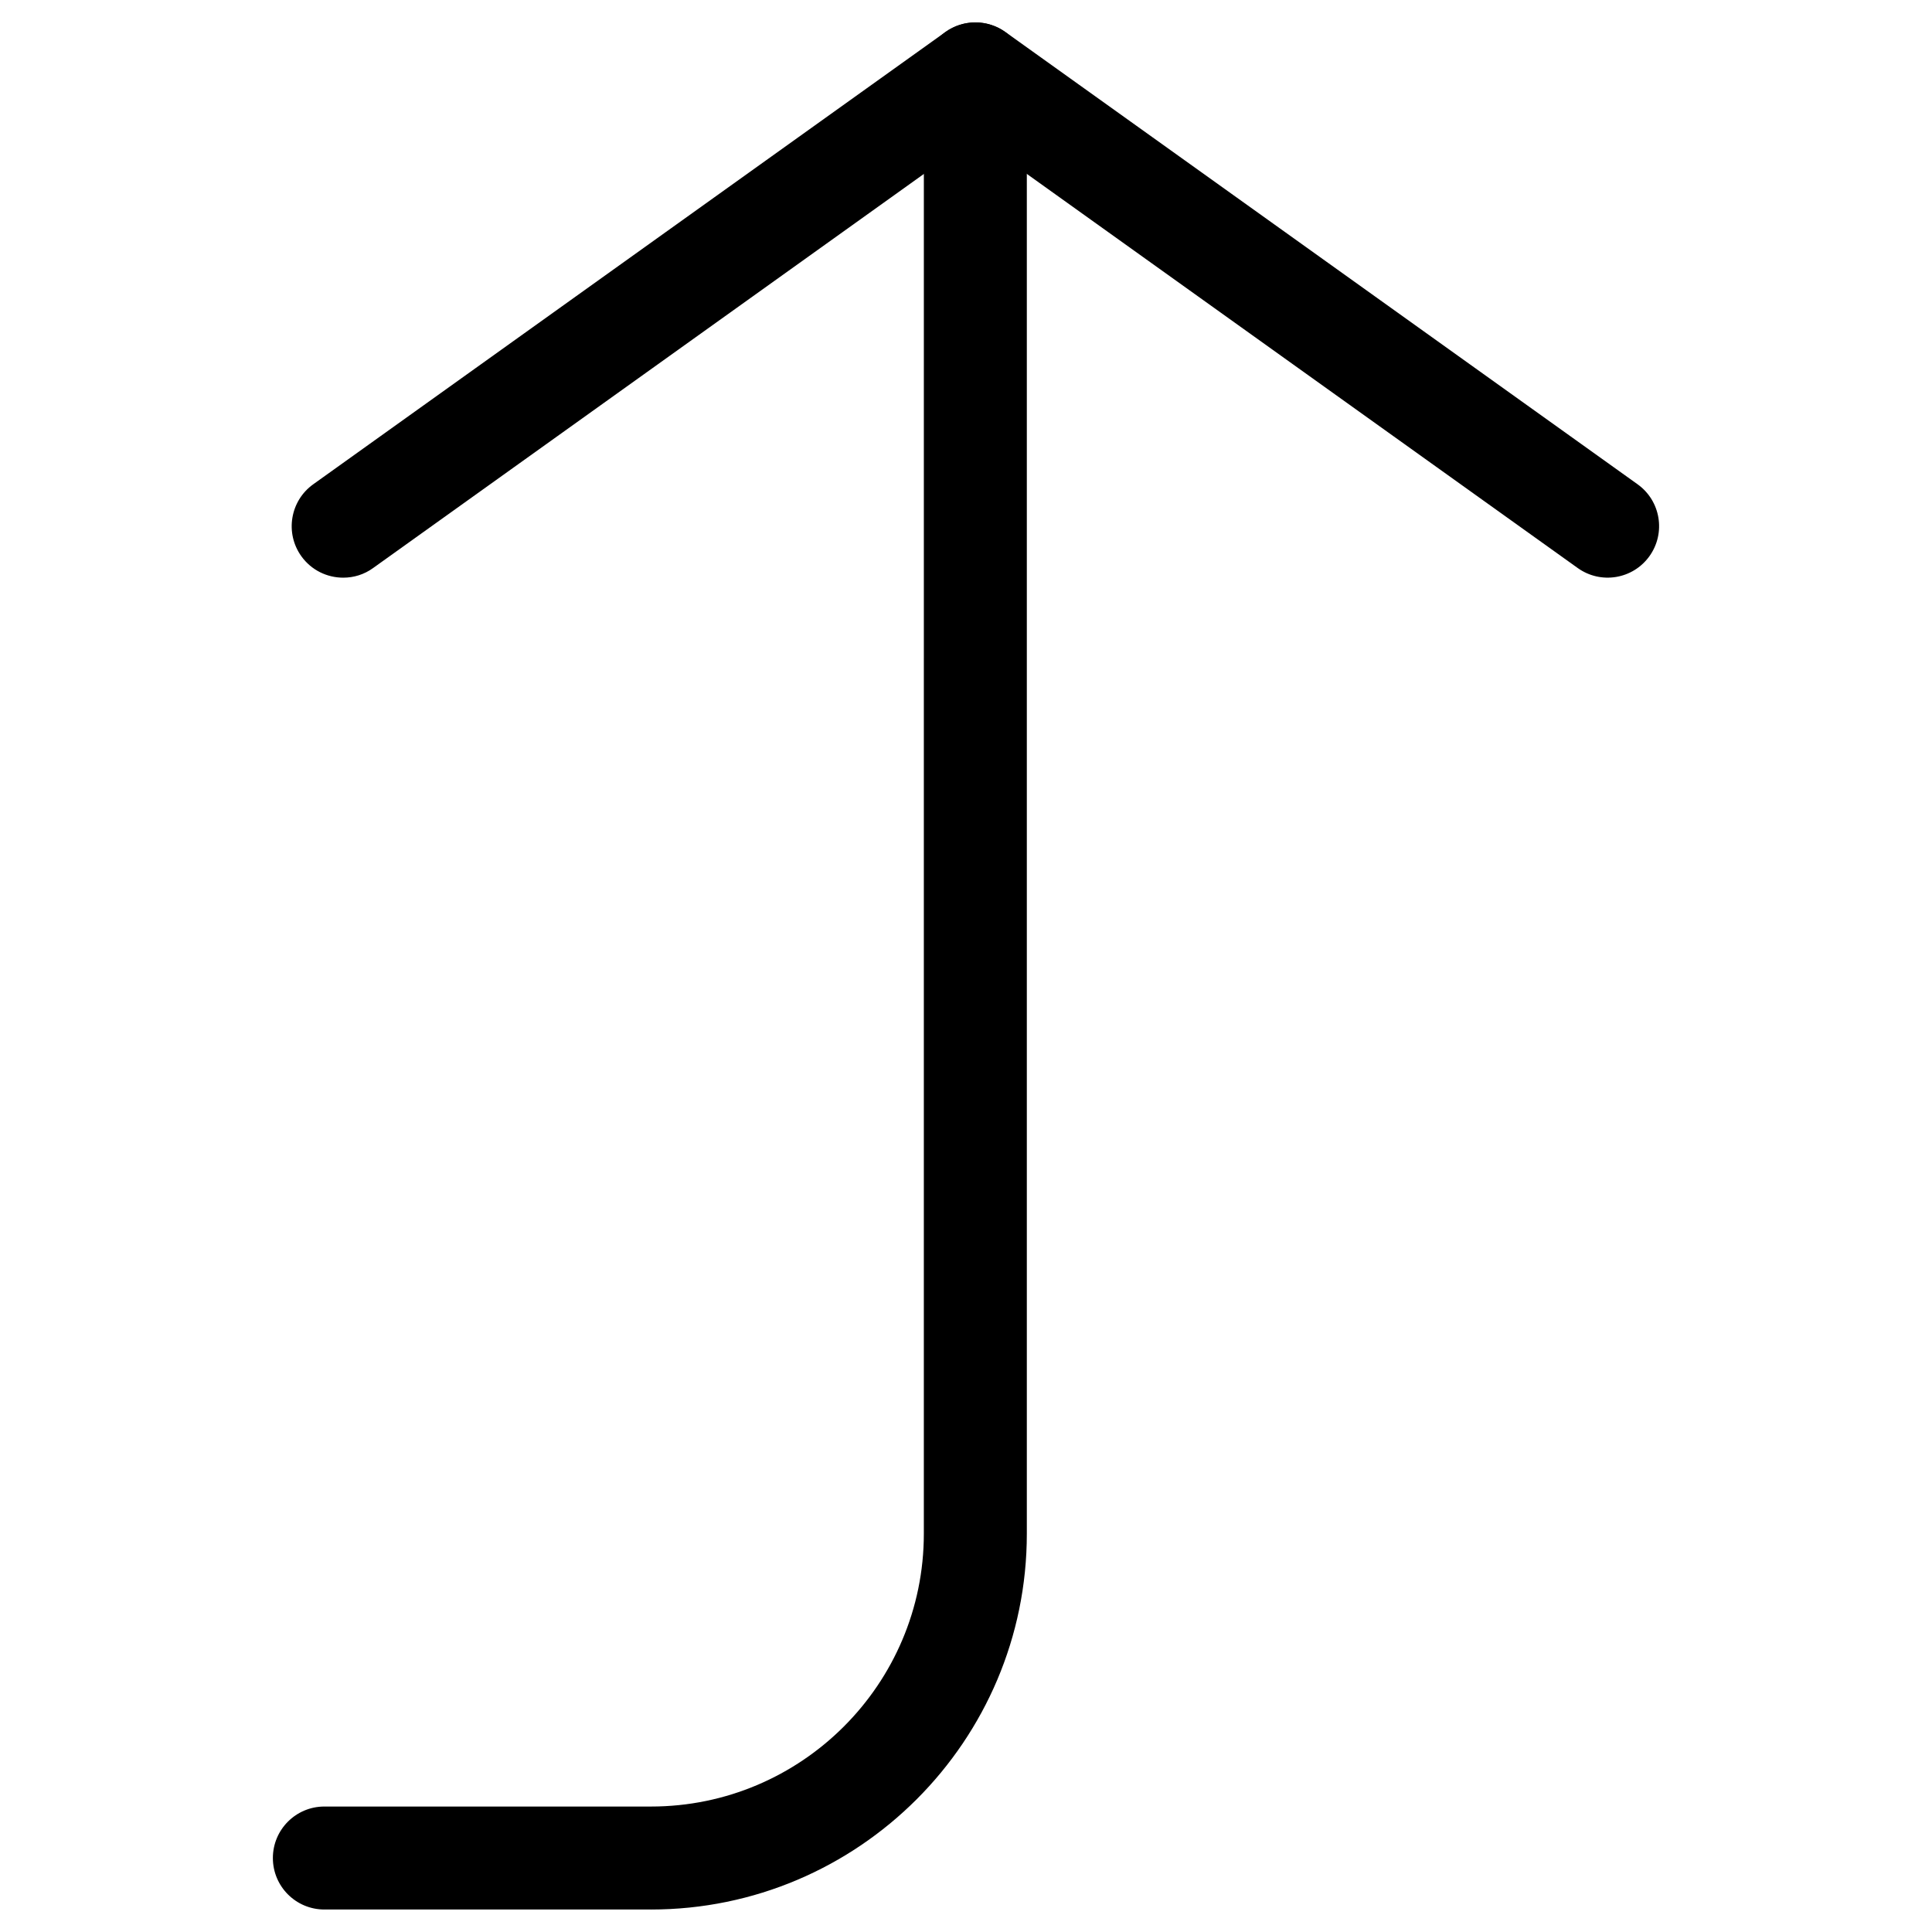
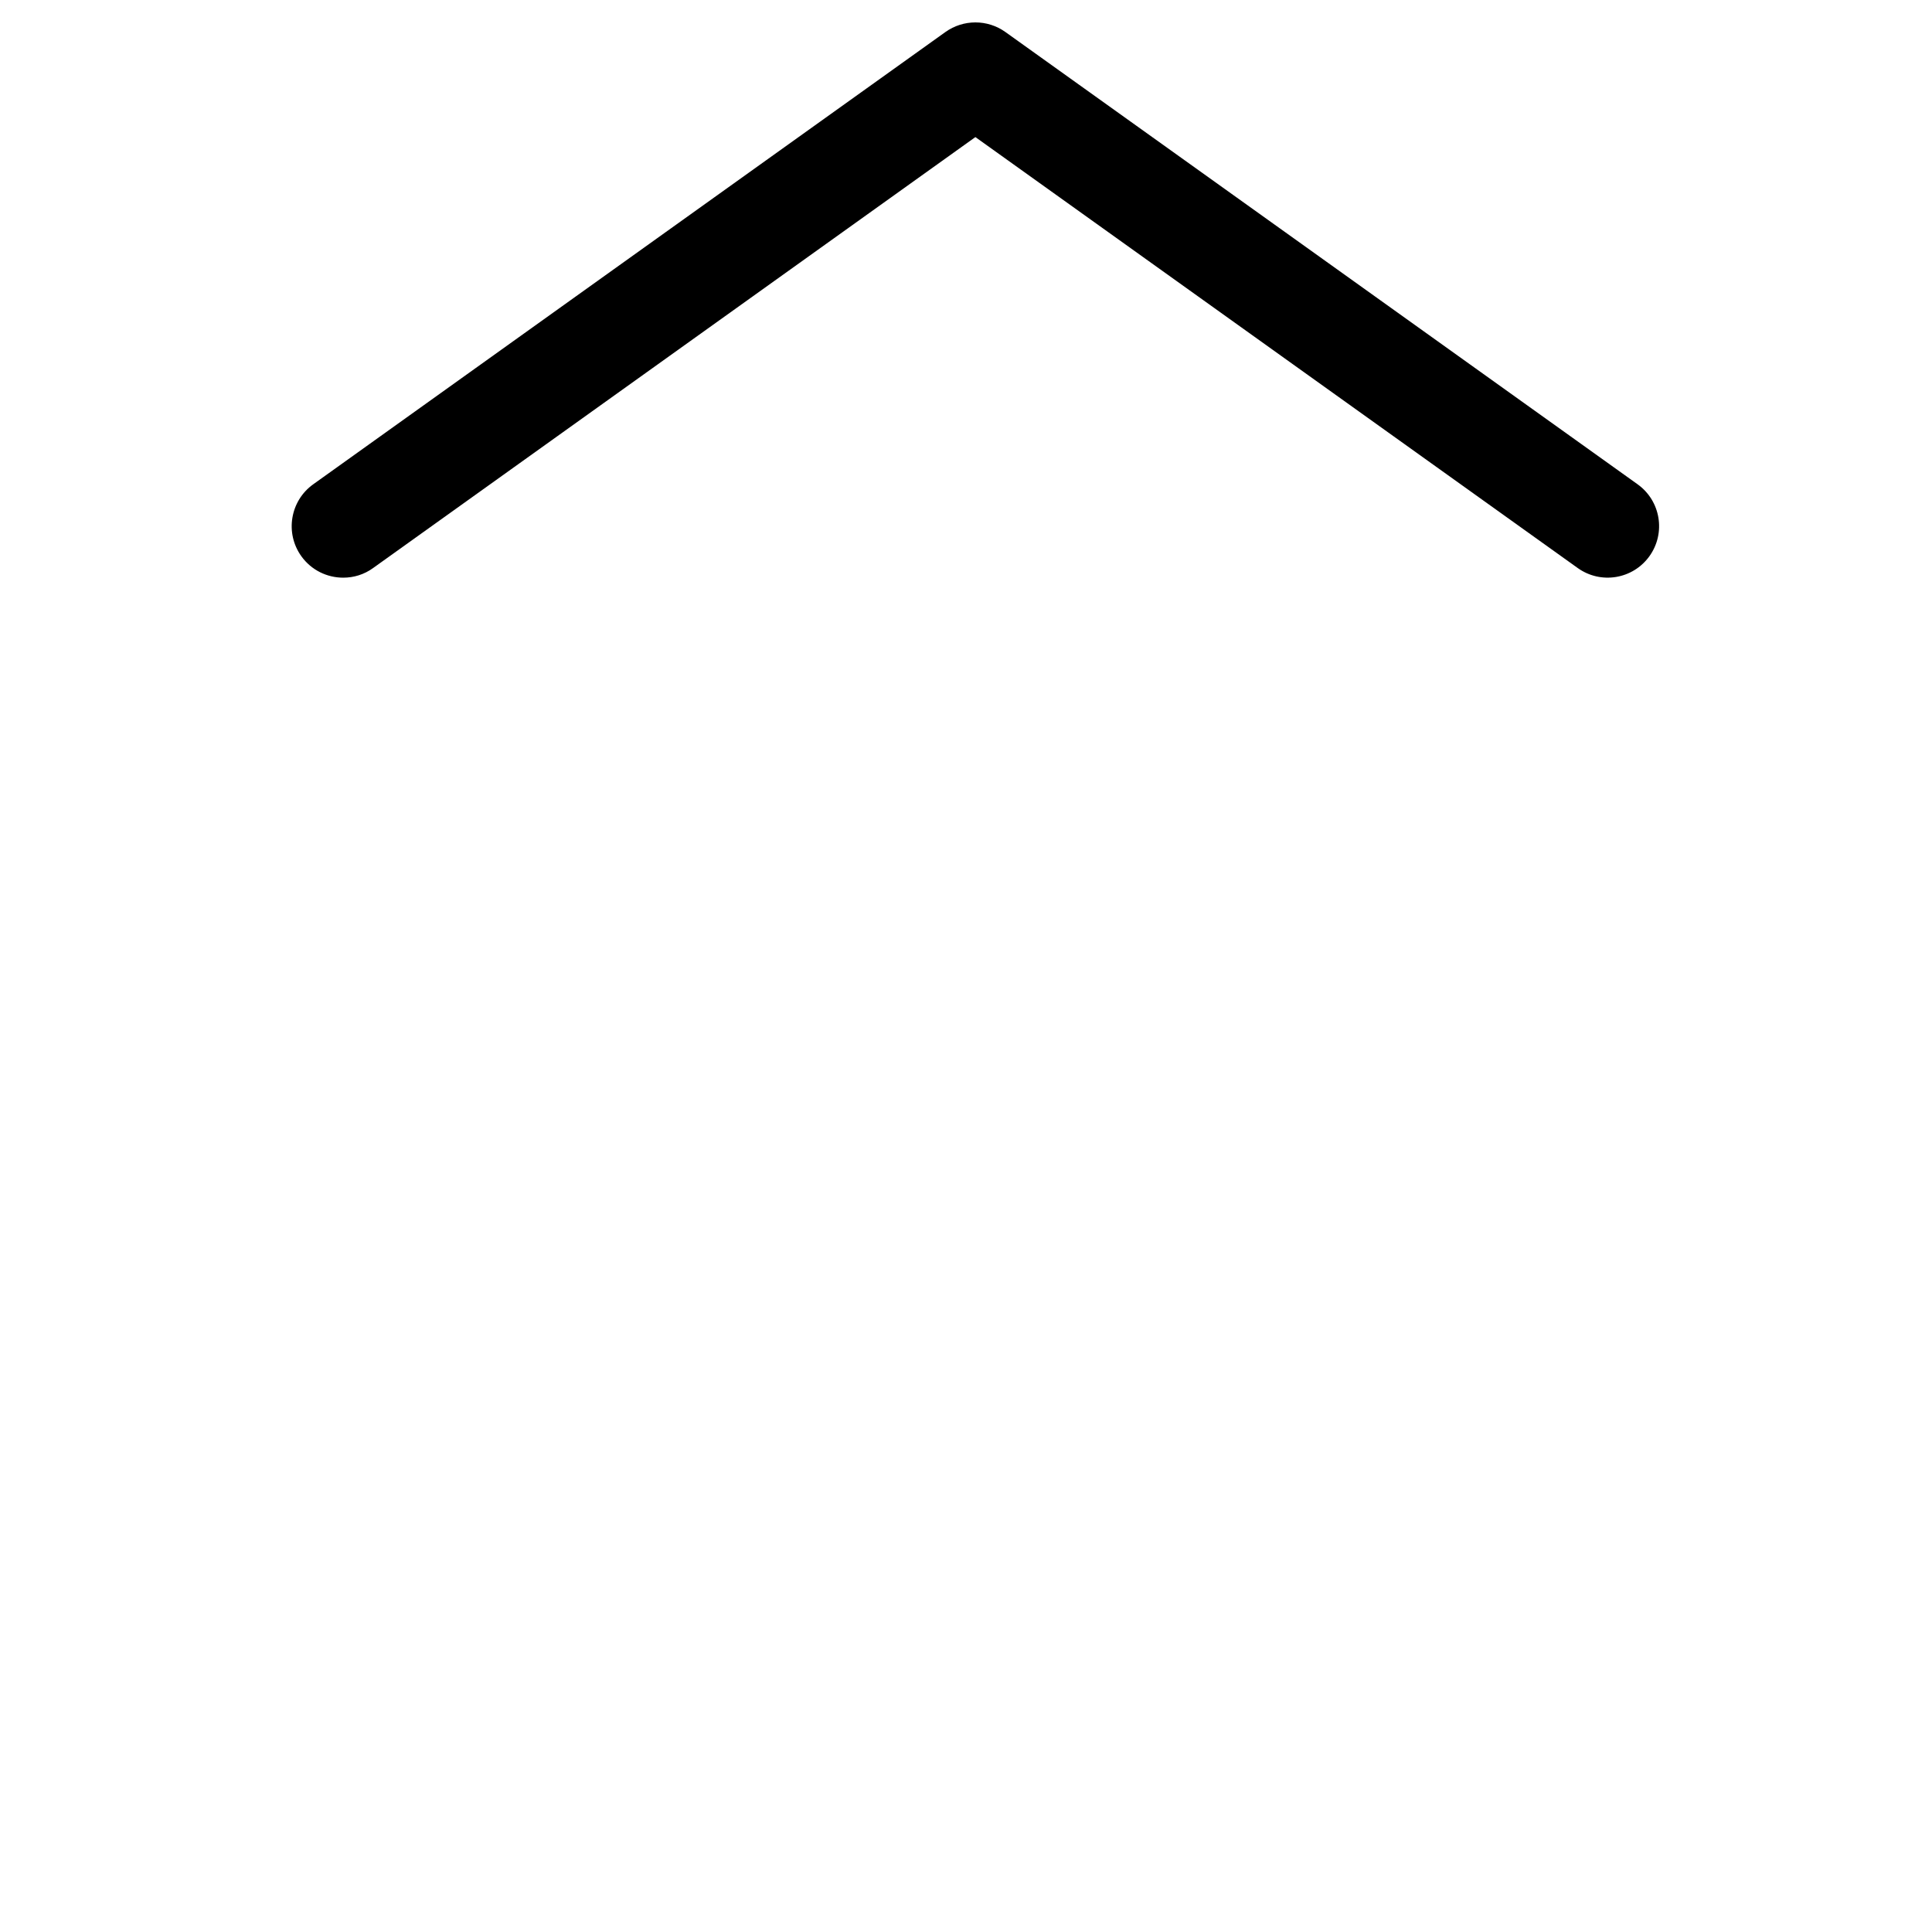
<svg xmlns="http://www.w3.org/2000/svg" fill="#000000" width="800px" height="800px" version="1.1" viewBox="144 144 512 512">
  <g>
    <path d="m234.96 297.09c-4.262 0-8.438-1.973-11.105-5.688-4.387-6.129-2.977-14.672 3.152-19.059l167.54-119.86c4.746-3.379 11.125-3.402 15.891 0l167.54 119.86c6.129 4.387 7.535 12.91 3.148 19.039-4.387 6.129-12.891 7.535-19.02 3.148l-159.62-114.2-159.6 114.2c-2.394 1.742-5.168 2.559-7.918 2.559z" />
-     <path d="m316.51 650.04h-86.551c-7.535 0-13.645-6.109-13.645-13.645s6.109-13.645 13.645-13.645h86.551c39.887 0 72.316-32.434 72.316-72.297l0.004-386.86c0-7.535 6.109-13.645 13.645-13.645 7.535 0 13.645 6.109 13.645 13.645v386.84c0.02 54.918-44.672 99.609-99.609 99.609z" />
  </g>
</svg>